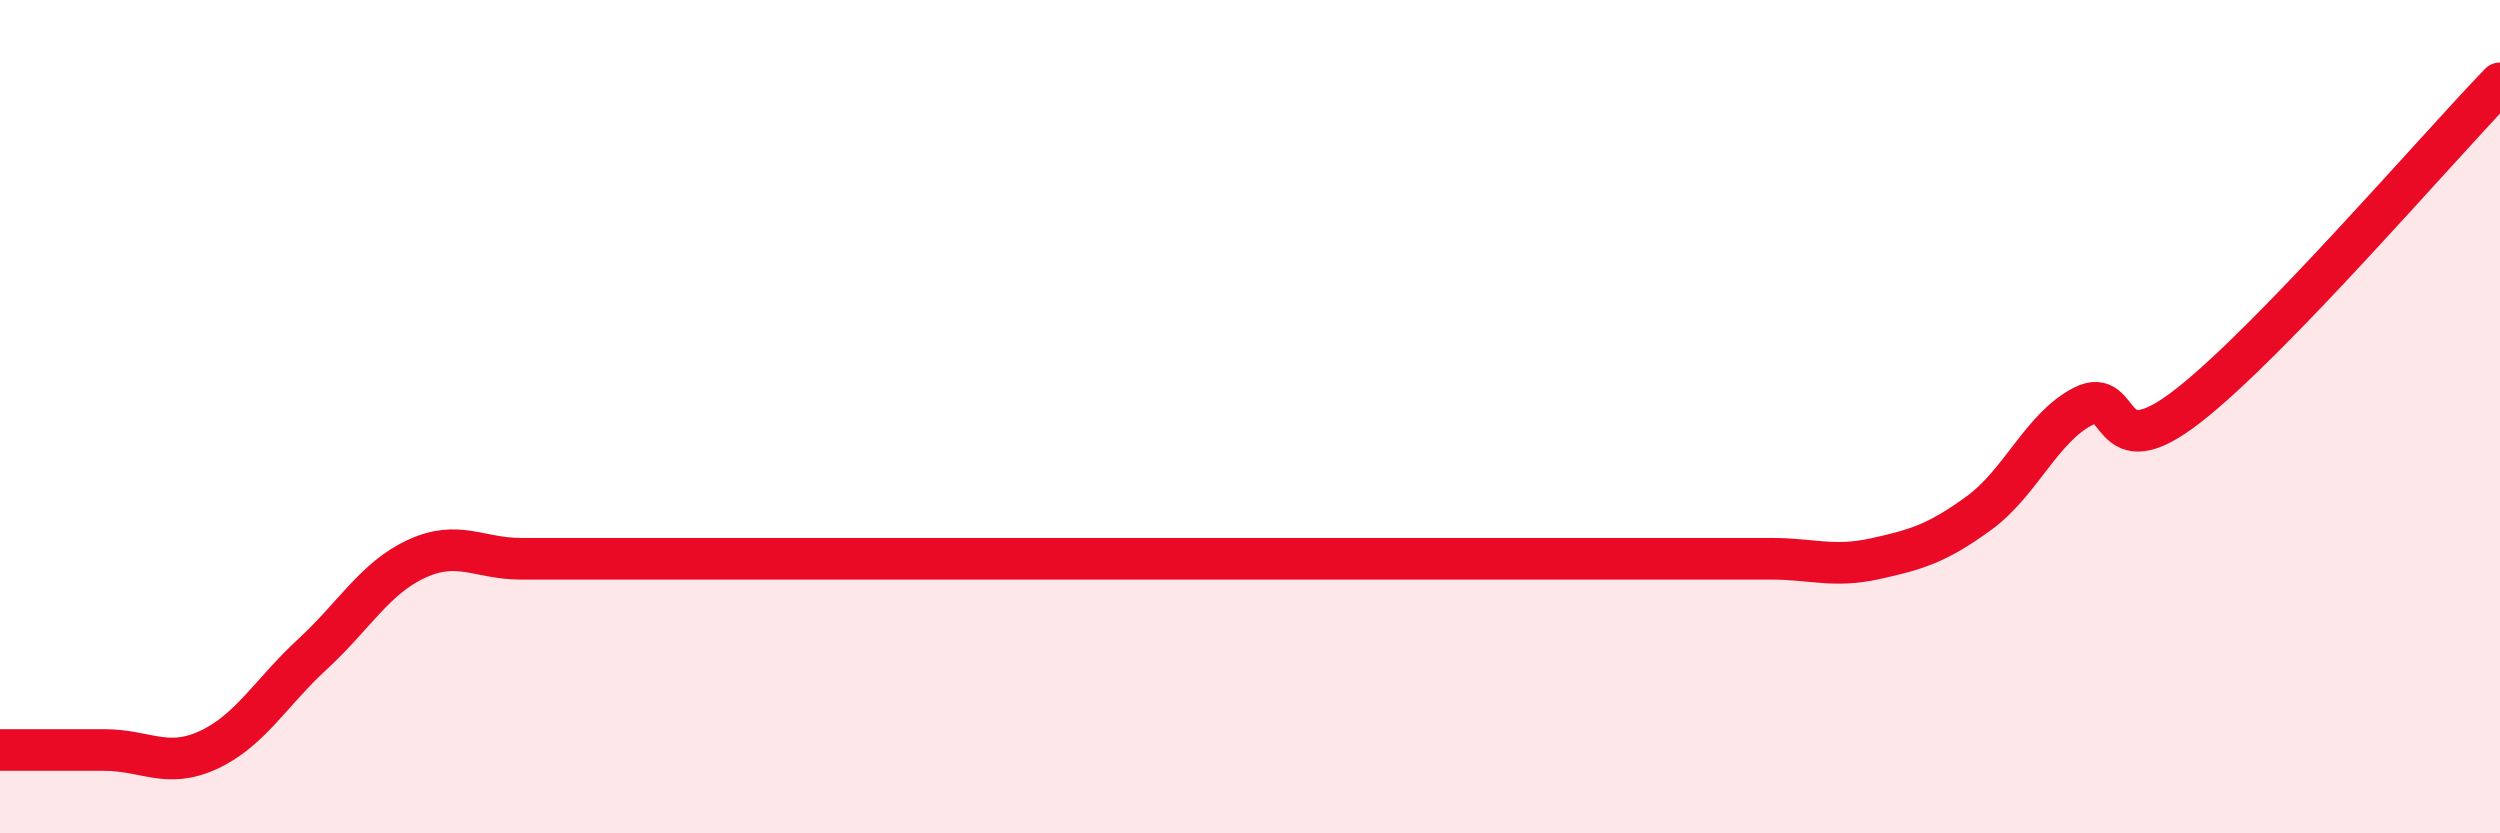
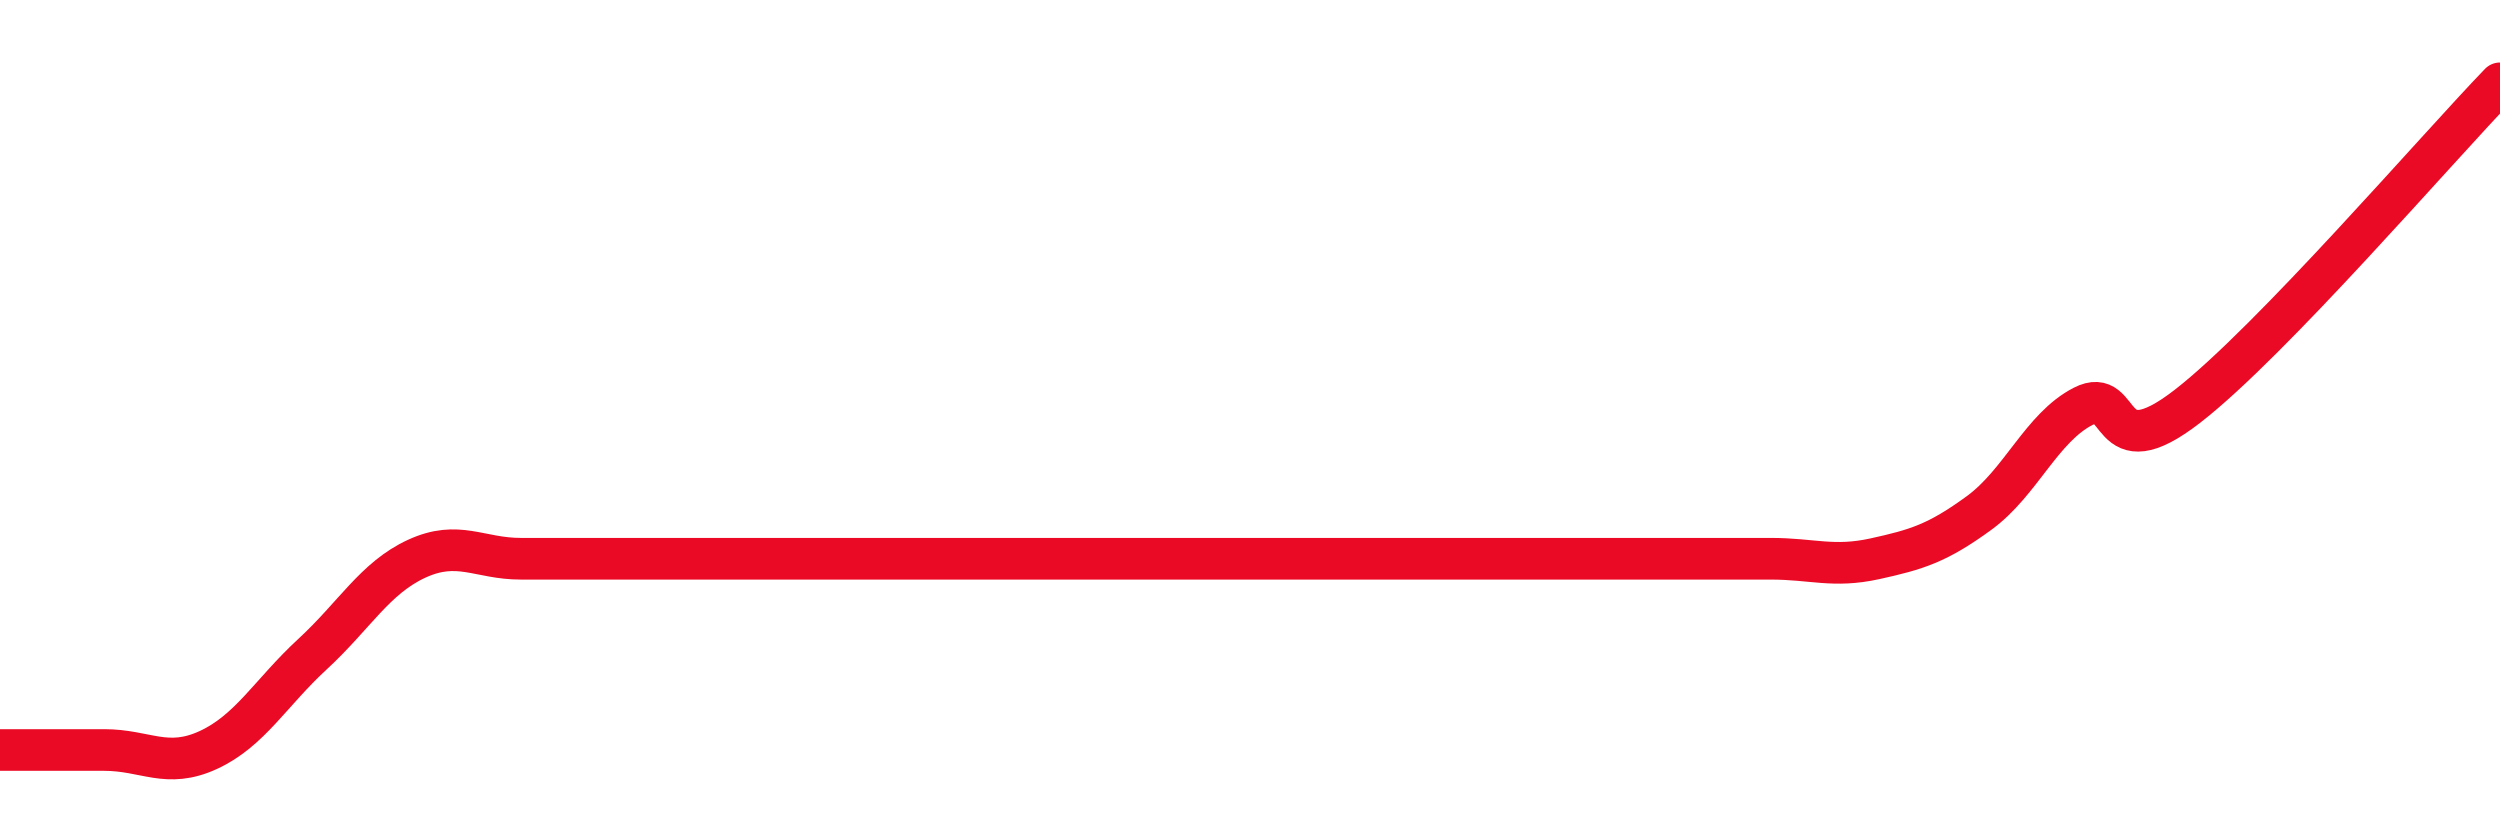
<svg xmlns="http://www.w3.org/2000/svg" width="60" height="20" viewBox="0 0 60 20">
-   <path d="M 0,18 C 0.5,18 1.5,18 2.5,18 C 3.5,18 4,18.46 5,18 C 6,17.54 6.5,16.62 7.5,15.7 C 8.5,14.78 9,13.87 10,13.41 C 11,12.95 11.5,13.41 12.5,13.41 C 13.5,13.41 14,13.41 15,13.41 C 16,13.41 16.5,13.41 17.5,13.41 C 18.5,13.41 19,13.41 20,13.41 C 21,13.41 21.5,13.41 22.5,13.41 C 23.5,13.41 24,13.41 25,13.41 C 26,13.41 26.5,13.41 27.5,13.41 C 28.5,13.41 29,13.41 30,13.41 C 31,13.41 31.5,13.41 32.5,13.41 C 33.5,13.41 34,13.41 35,13.41 C 36,13.41 36.5,13.41 37.5,13.41 C 38.5,13.41 39,13.41 40,13.41 C 41,13.41 41.5,13.41 42.5,13.41 C 43.5,13.41 44,13.63 45,13.41 C 46,13.19 46.5,13.04 47.5,12.31 C 48.5,11.58 49,10.26 50,9.75 C 51,9.24 50.5,11.3 52.5,9.75 C 54.5,8.2 58.5,3.55 60,2L60 20L0 20Z" fill="#EB0A25" opacity="0.1" stroke-linecap="round" stroke-linejoin="round" />
  <path d="M 0,18 C 0.5,18 1.5,18 2.5,18 C 3.5,18 4,18.46 5,18 C 6,17.54 6.5,16.62 7.5,15.7 C 8.5,14.78 9,13.87 10,13.41 C 11,12.95 11.5,13.41 12.5,13.41 C 13.5,13.41 14,13.41 15,13.41 C 16,13.41 16.5,13.41 17.5,13.41 C 18.5,13.41 19,13.41 20,13.41 C 21,13.41 21.5,13.41 22.5,13.41 C 23.5,13.41 24,13.41 25,13.41 C 26,13.41 26.5,13.41 27.5,13.41 C 28.5,13.41 29,13.41 30,13.41 C 31,13.41 31.5,13.41 32.5,13.41 C 33.5,13.41 34,13.41 35,13.41 C 36,13.41 36.5,13.41 37.5,13.41 C 38.5,13.41 39,13.41 40,13.41 C 41,13.41 41.5,13.41 42.5,13.41 C 43.5,13.41 44,13.63 45,13.41 C 46,13.19 46.5,13.04 47.5,12.31 C 48.5,11.58 49,10.26 50,9.75 C 51,9.24 50.5,11.3 52.5,9.75 C 54.5,8.2 58.5,3.55 60,2" stroke="#EB0A25" stroke-width="1" fill="none" stroke-linecap="round" stroke-linejoin="round" />
</svg>